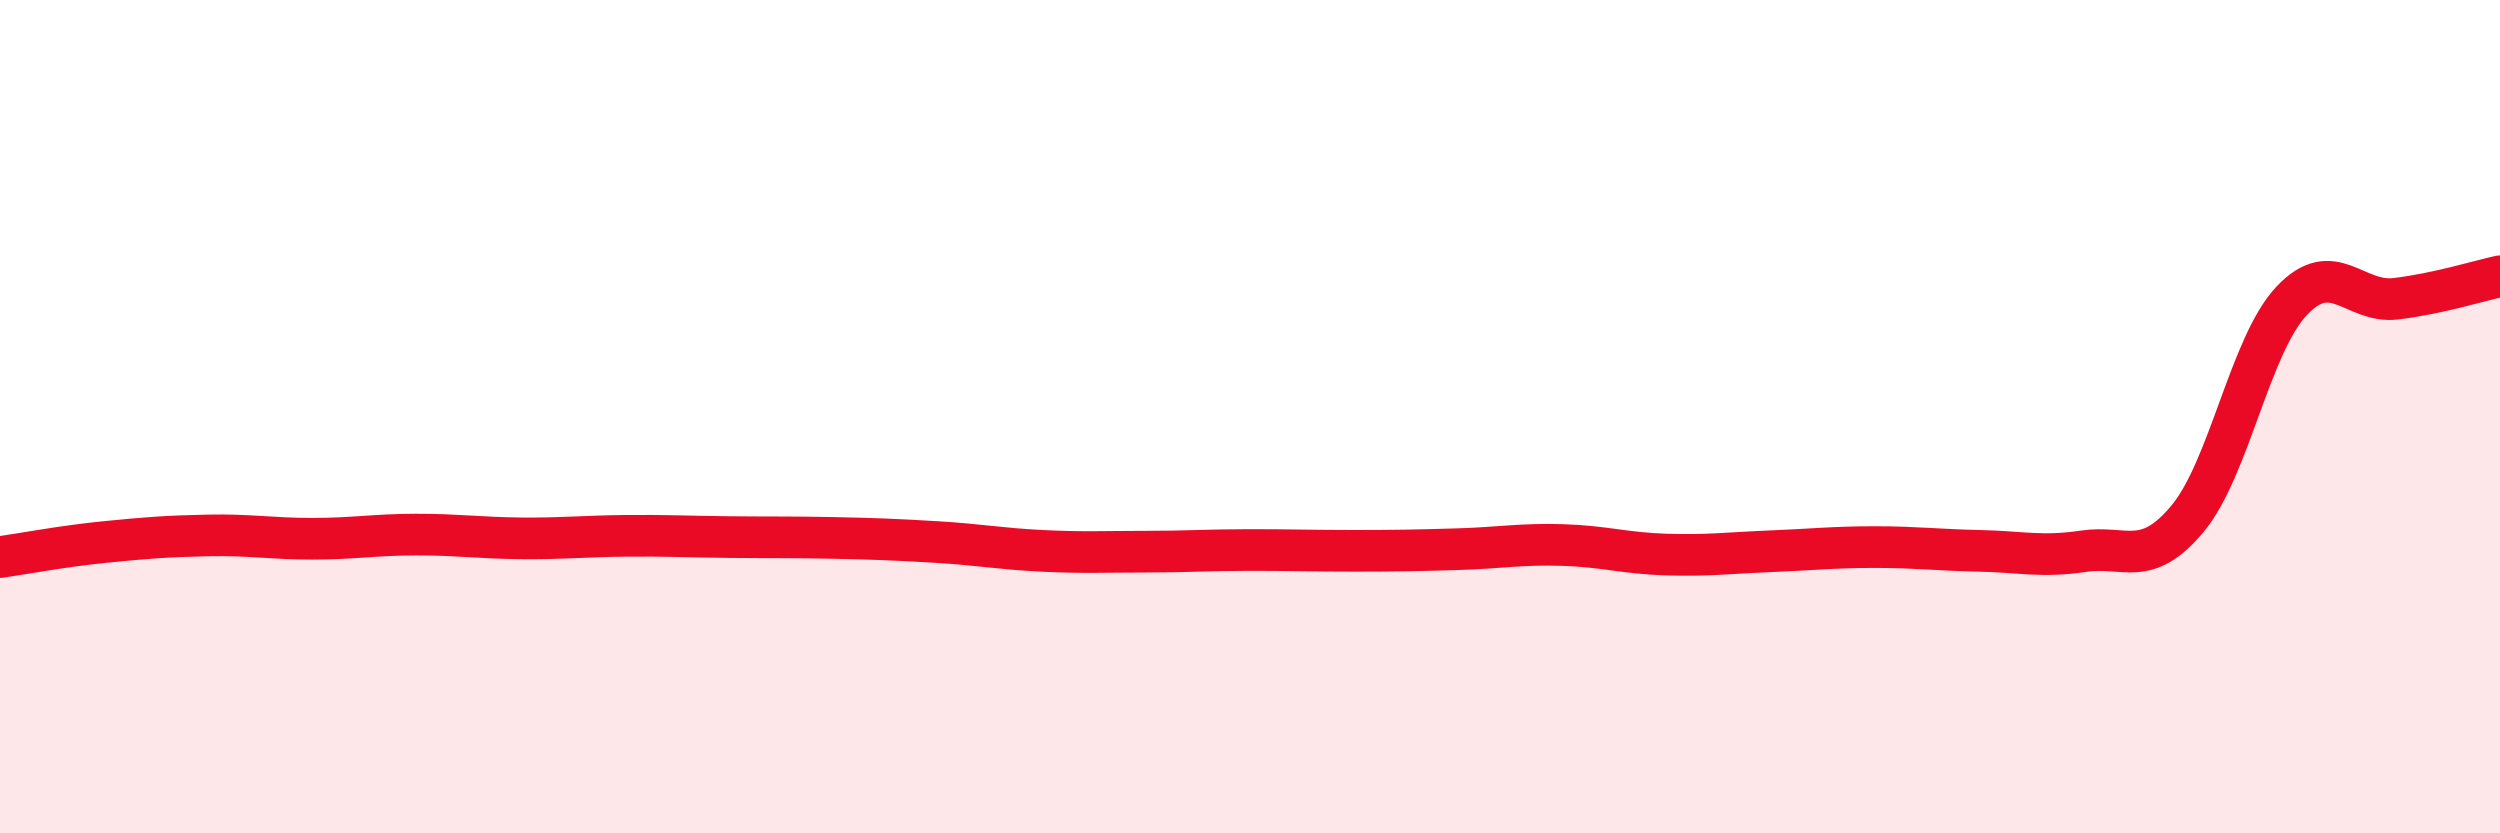
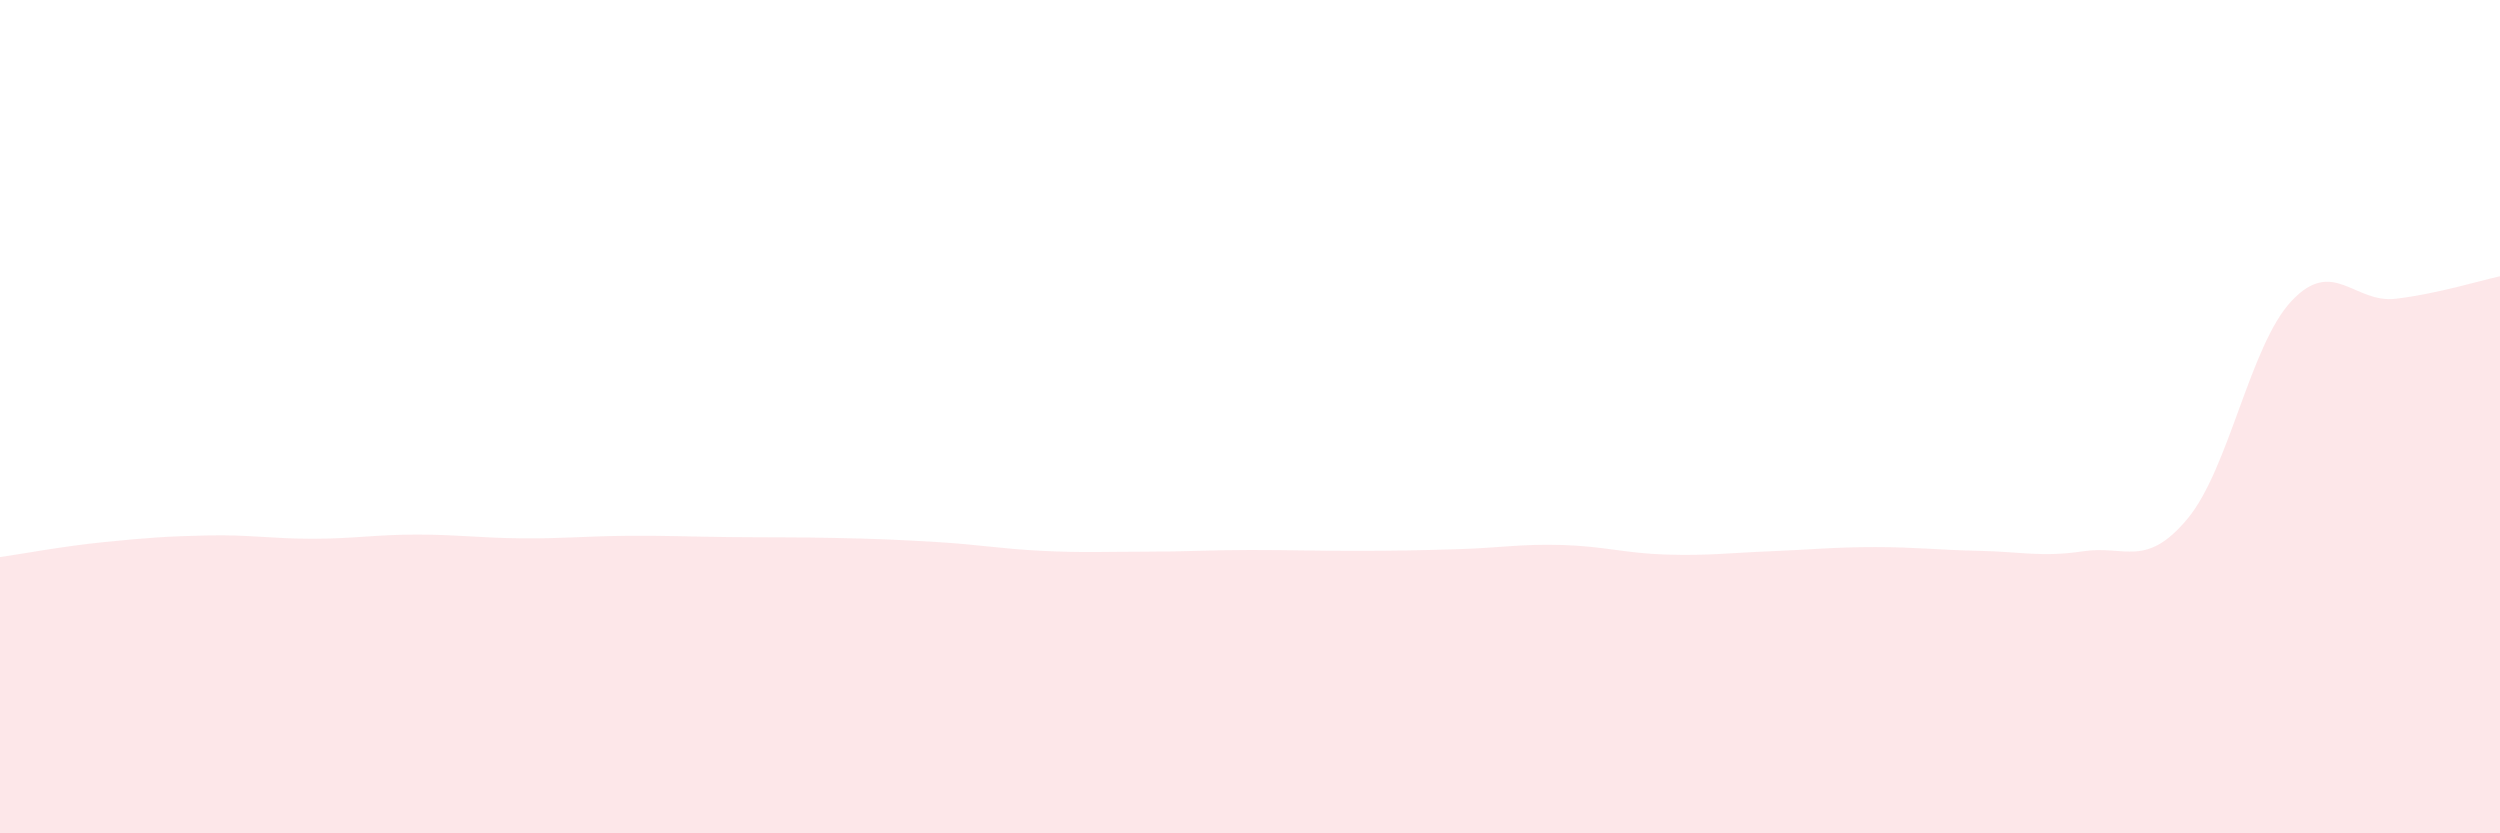
<svg xmlns="http://www.w3.org/2000/svg" width="60" height="20" viewBox="0 0 60 20">
  <path d="M 0,13.37 C 0.5,13.3 1.5,13.11 2.5,13.01 C 3.5,12.91 4,12.87 5,12.85 C 6,12.83 6.5,12.93 7.5,12.93 C 8.5,12.93 9,12.83 10,12.83 C 11,12.83 11.5,12.91 12.5,12.92 C 13.5,12.93 14,12.87 15,12.86 C 16,12.85 16.5,12.88 17.5,12.89 C 18.5,12.9 19,12.89 20,12.91 C 21,12.93 21.5,12.95 22.5,13.01 C 23.5,13.07 24,13.17 25,13.22 C 26,13.27 26.5,13.24 27.5,13.24 C 28.5,13.24 29,13.2 30,13.2 C 31,13.2 31.5,13.22 32.5,13.22 C 33.5,13.22 34,13.21 35,13.18 C 36,13.15 36.5,13.05 37.5,13.08 C 38.5,13.11 39,13.28 40,13.31 C 41,13.34 41.5,13.27 42.5,13.23 C 43.5,13.19 44,13.13 45,13.13 C 46,13.13 46.5,13.2 47.5,13.22 C 48.5,13.24 49,13.38 50,13.23 C 51,13.08 51.5,13.65 52.5,12.45 C 53.5,11.25 54,8.28 55,7.22 C 56,6.16 56.5,7.29 57.5,7.17 C 58.5,7.05 59.5,6.74 60,6.63L60 20L0 20Z" fill="#EB0A25" opacity="0.1" stroke-linecap="round" stroke-linejoin="round" />
-   <path d="M 0,13.37 C 0.5,13.3 1.5,13.11 2.5,13.01 C 3.5,12.91 4,12.87 5,12.85 C 6,12.83 6.5,12.93 7.5,12.93 C 8.5,12.93 9,12.83 10,12.83 C 11,12.83 11.5,12.91 12.5,12.92 C 13.5,12.93 14,12.87 15,12.86 C 16,12.85 16.5,12.88 17.5,12.89 C 18.5,12.9 19,12.89 20,12.91 C 21,12.93 21.5,12.95 22.5,13.01 C 23.5,13.07 24,13.17 25,13.22 C 26,13.27 26.5,13.24 27.5,13.24 C 28.5,13.24 29,13.2 30,13.2 C 31,13.2 31.5,13.22 32.5,13.22 C 33.5,13.22 34,13.21 35,13.18 C 36,13.15 36.5,13.05 37.5,13.08 C 38.5,13.11 39,13.28 40,13.31 C 41,13.34 41.5,13.27 42.5,13.23 C 43.5,13.19 44,13.13 45,13.13 C 46,13.13 46.5,13.2 47.5,13.22 C 48.5,13.24 49,13.38 50,13.23 C 51,13.08 51.5,13.65 52.5,12.45 C 53.5,11.25 54,8.28 55,7.22 C 56,6.16 56.5,7.29 57.5,7.17 C 58.5,7.05 59.5,6.74 60,6.63" stroke="#EB0A25" stroke-width="1" fill="none" stroke-linecap="round" stroke-linejoin="round" />
</svg>